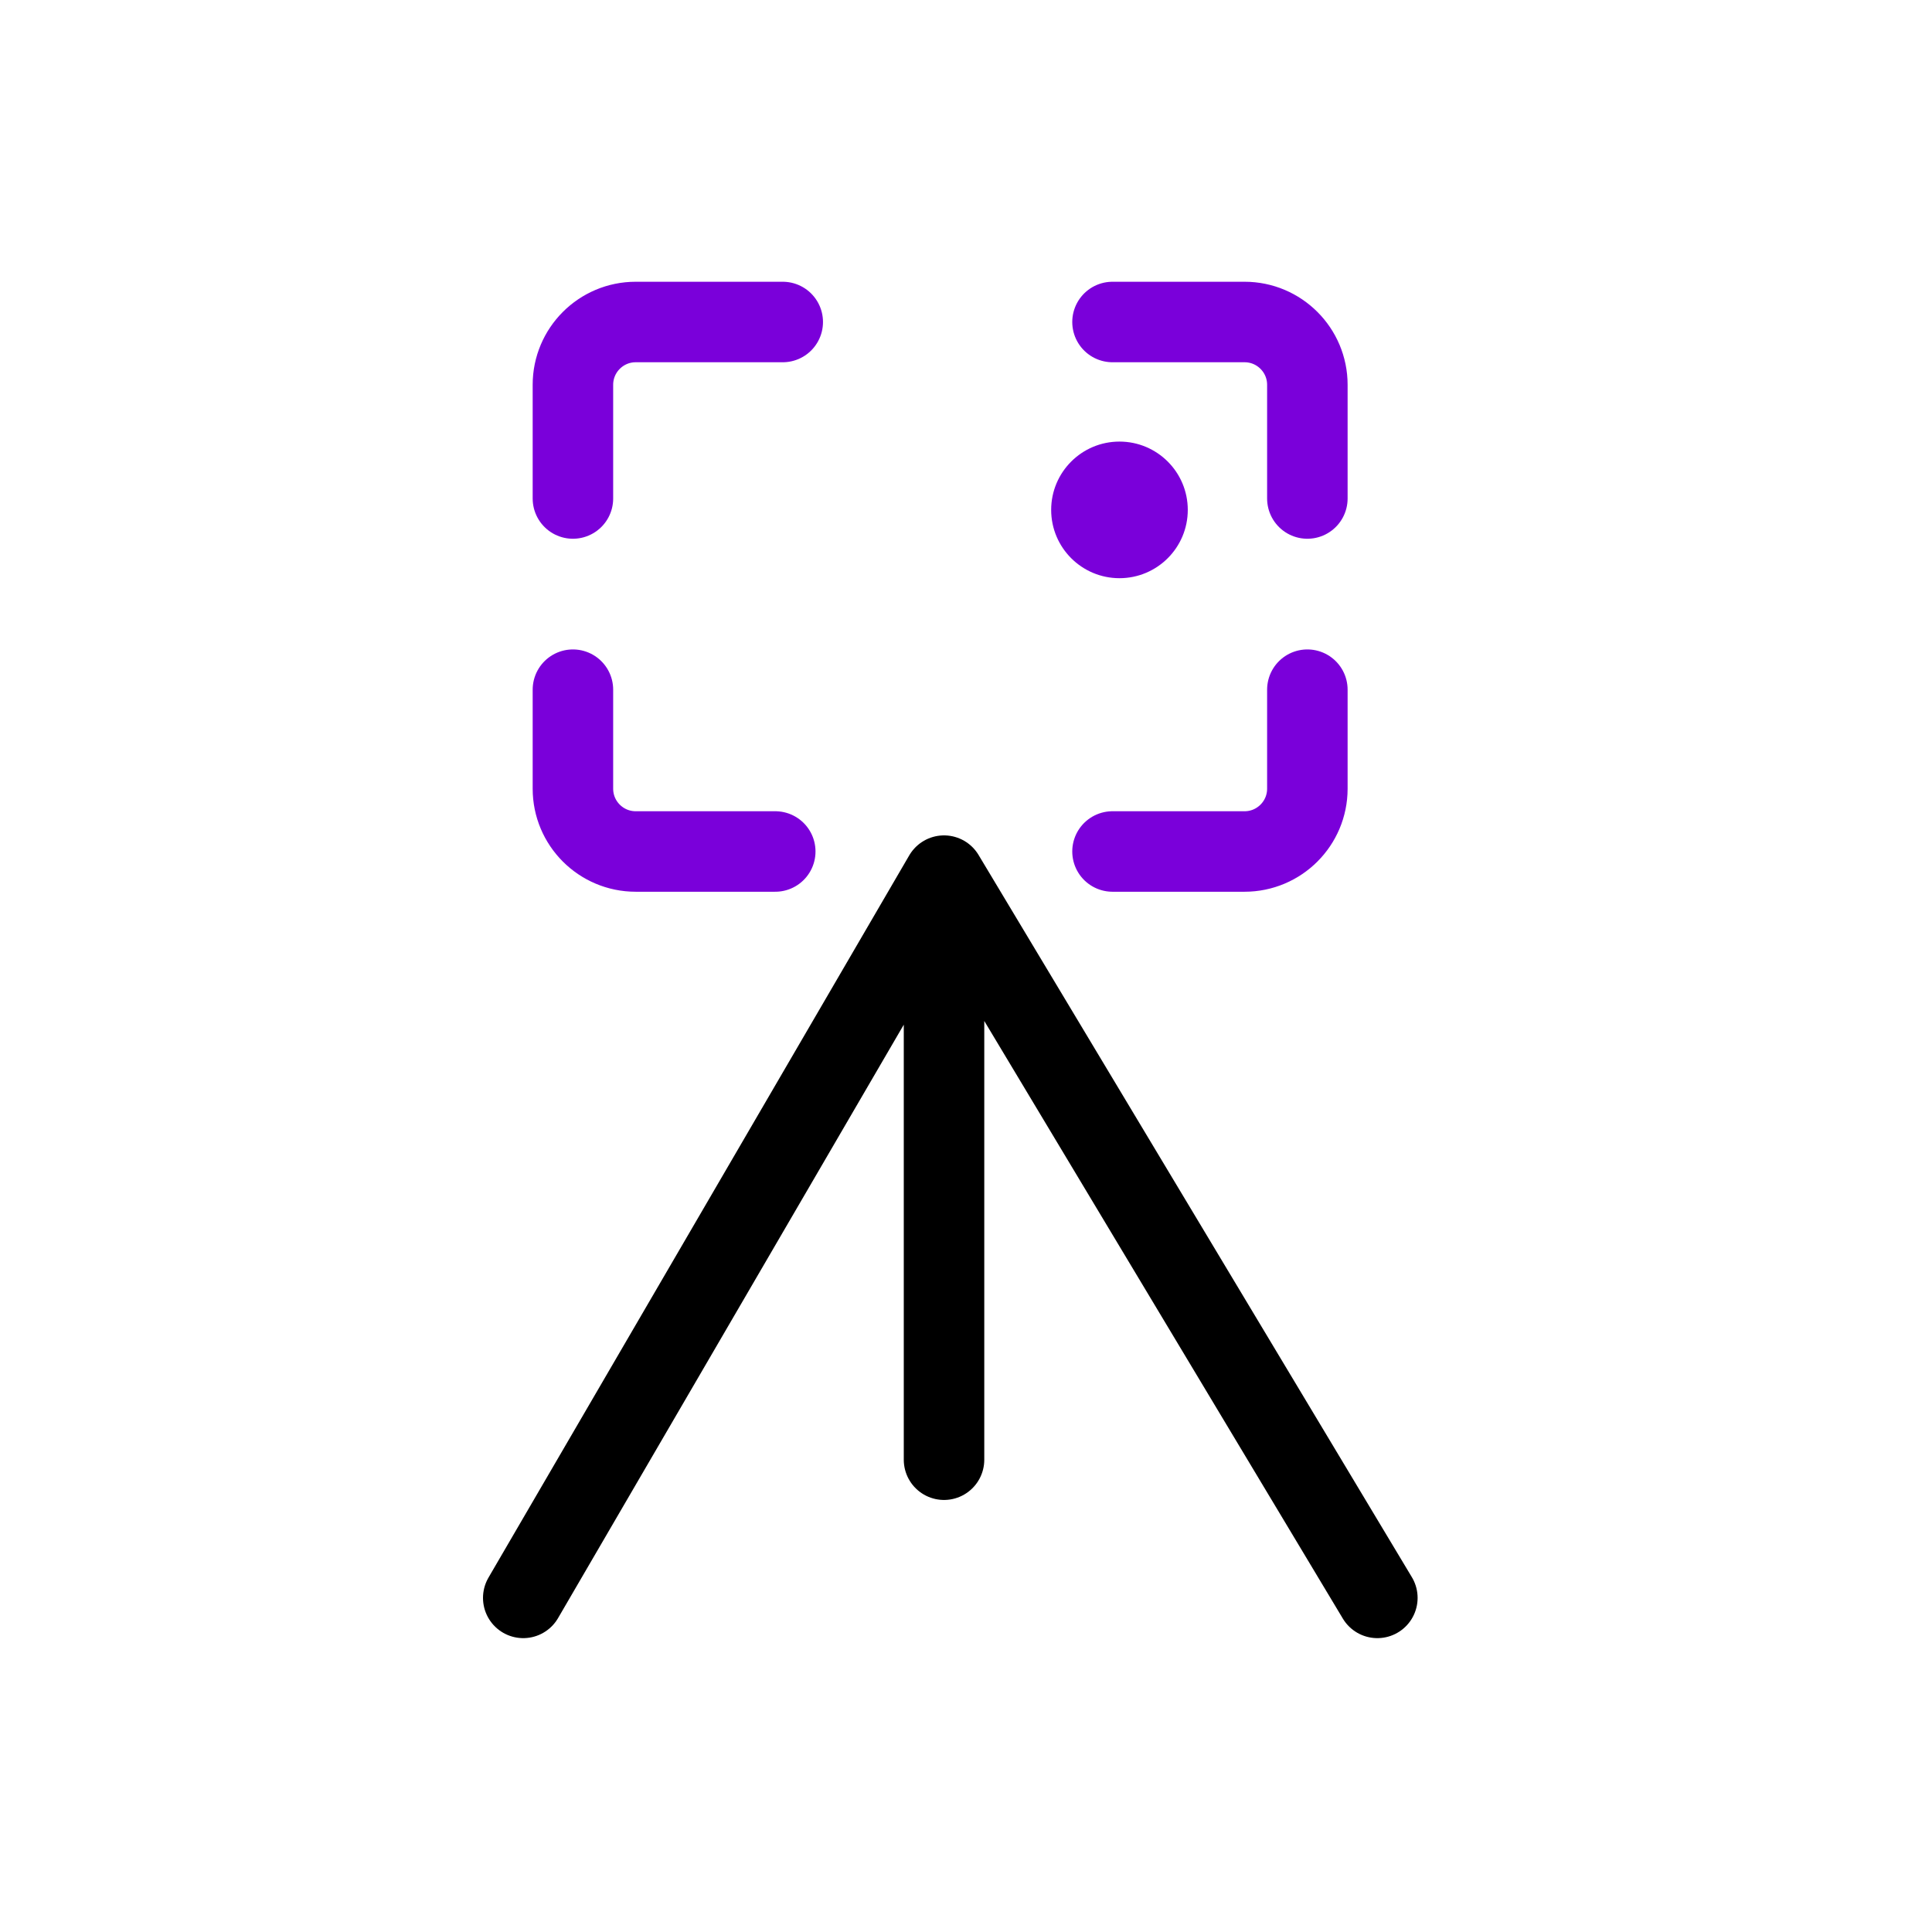
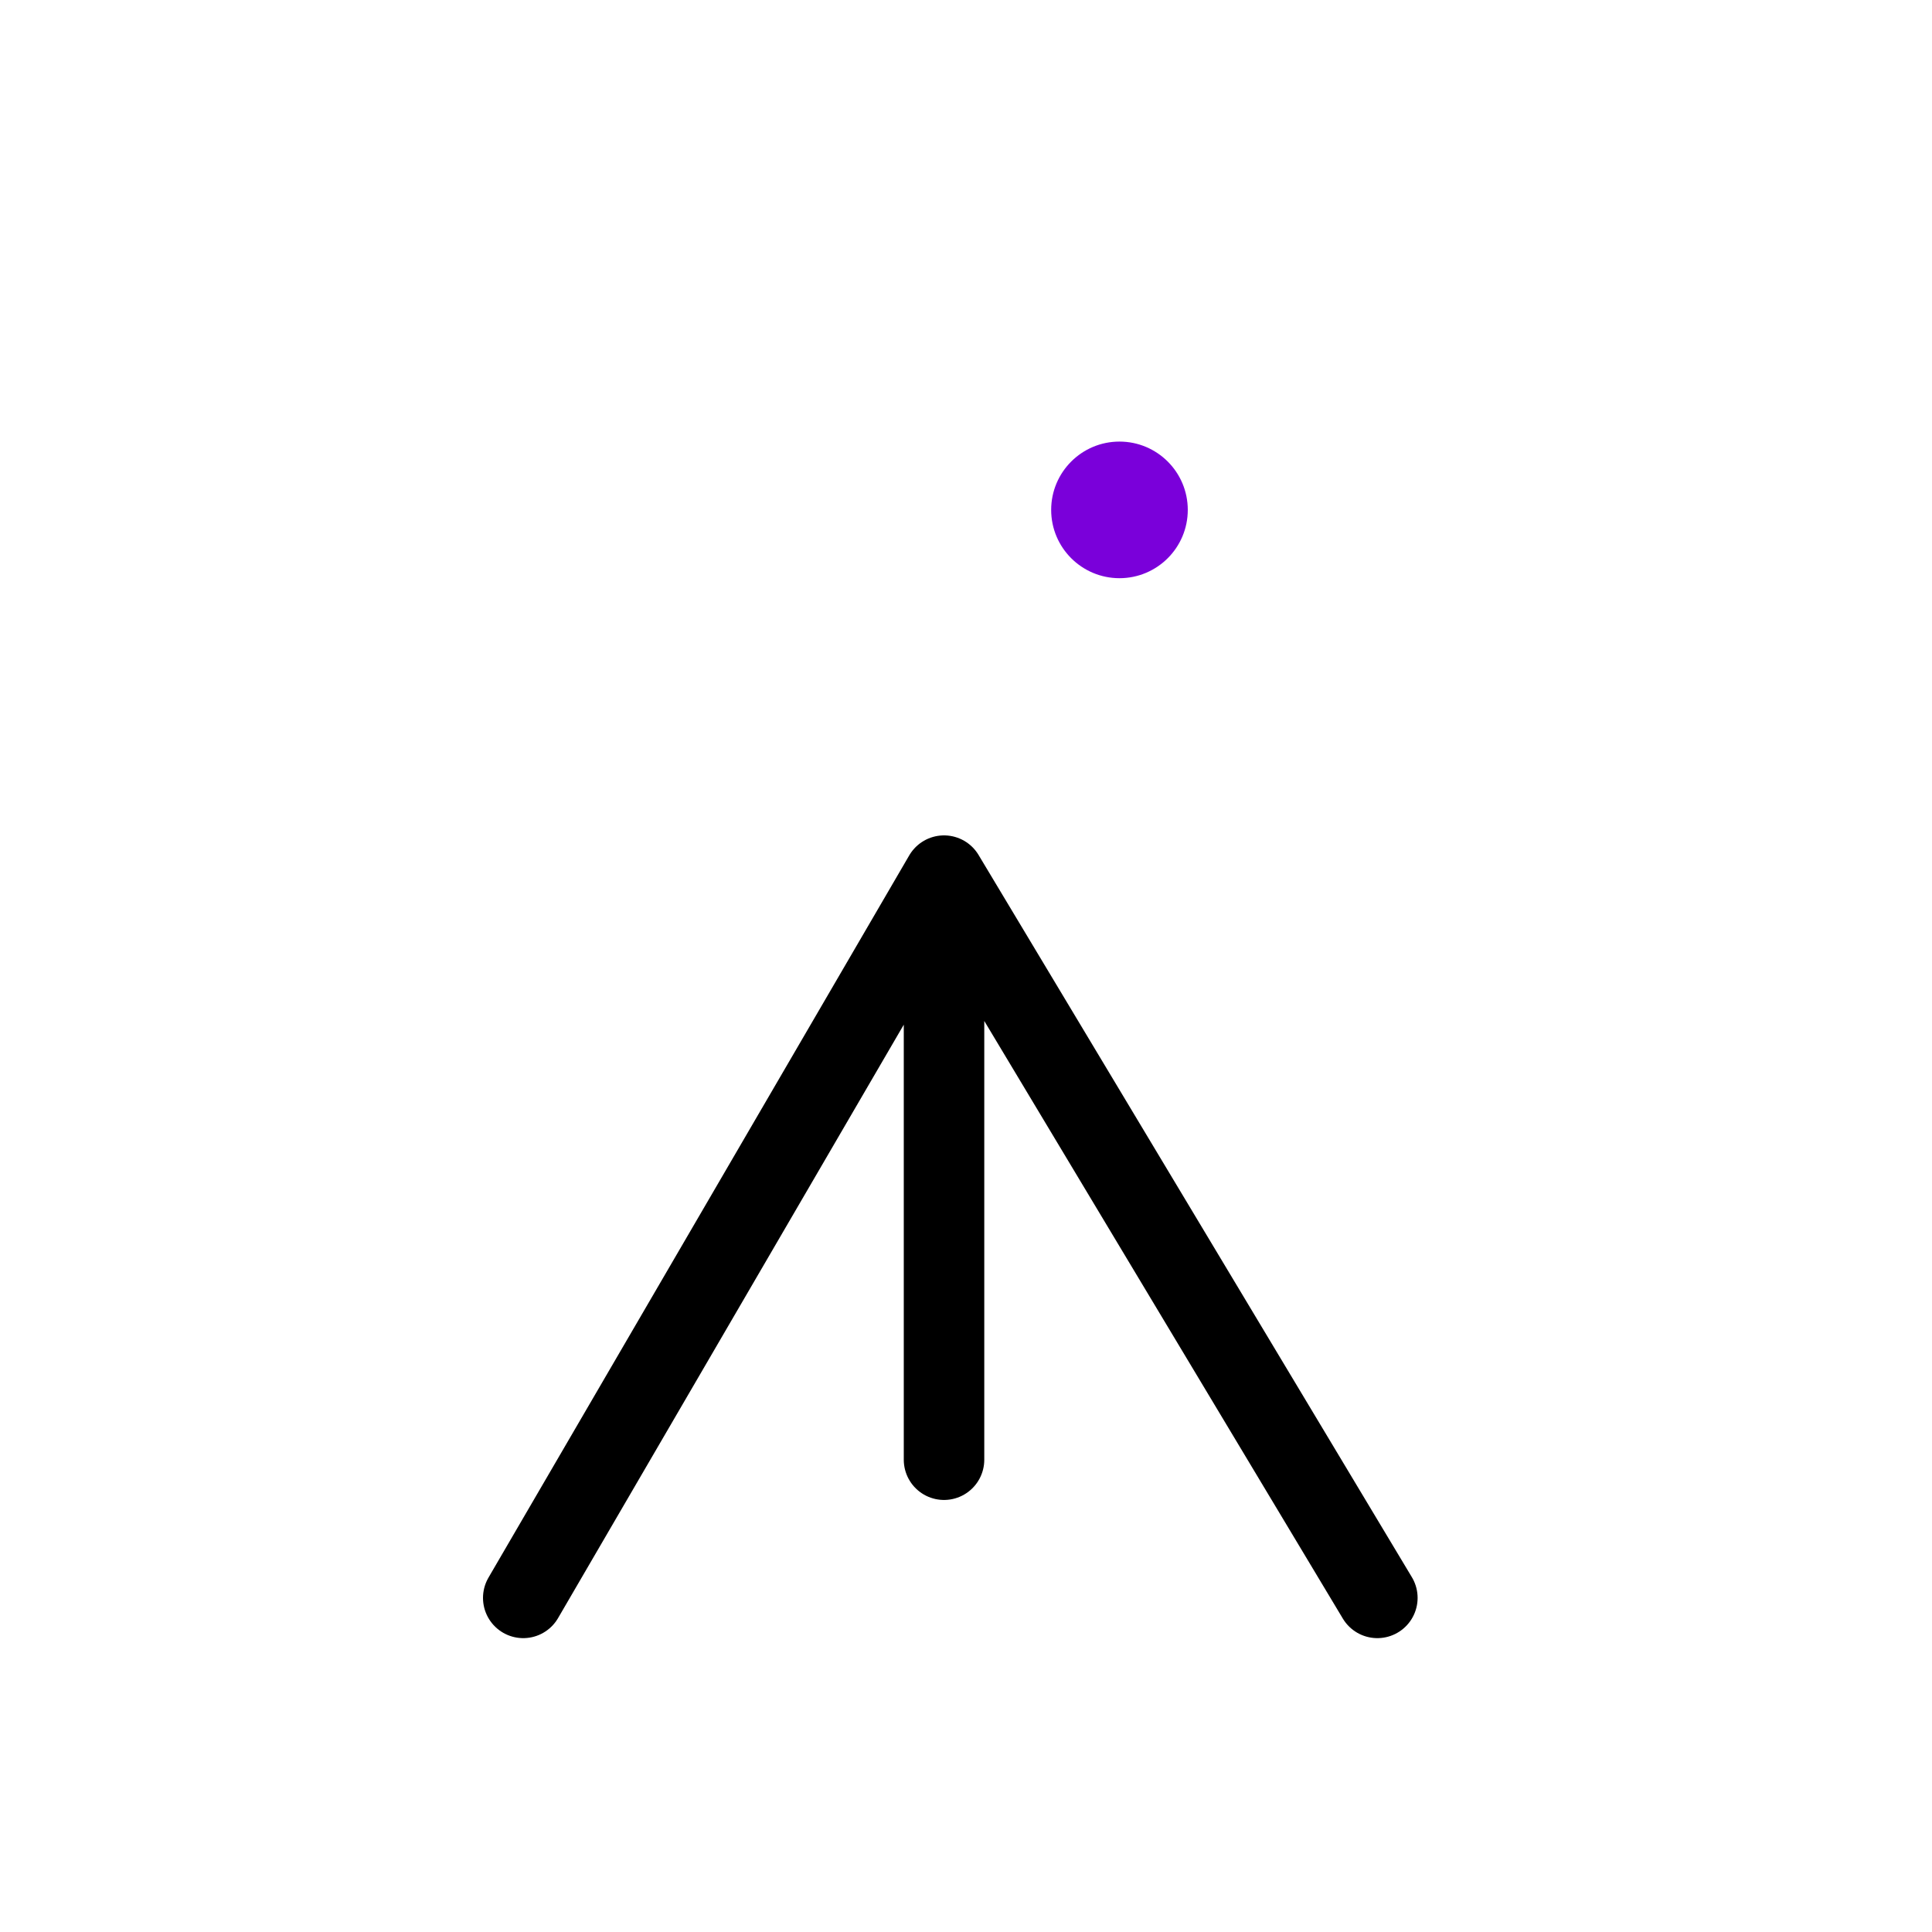
<svg xmlns="http://www.w3.org/2000/svg" width="48" height="48" viewBox="0 0 48 48" fill="none">
-   <path d="M27.64 8H30.921C31.782 8 32.481 8.699 32.481 9.56V12.385M19.447 8H15.794C14.932 8 14.234 8.699 14.234 9.56V12.385M32.481 17.135V19.595C32.481 20.456 31.782 21.155 30.921 21.155H27.64M14.234 17.135V19.595C14.234 20.456 14.932 21.155 15.794 21.155H19.261" stroke="#7A00DA" stroke-width="2" stroke-linecap="round" stroke-linejoin="round" />
  <path d="M13 39.699L23.454 21.755M23.454 21.755L34.22 39.699M23.454 21.755V36.266" stroke="black" stroke-width="2" stroke-linecap="round" stroke-linejoin="round" />
  <circle cx="27.813" cy="12.668" r="1.697" fill="#7A00DA" />
</svg>